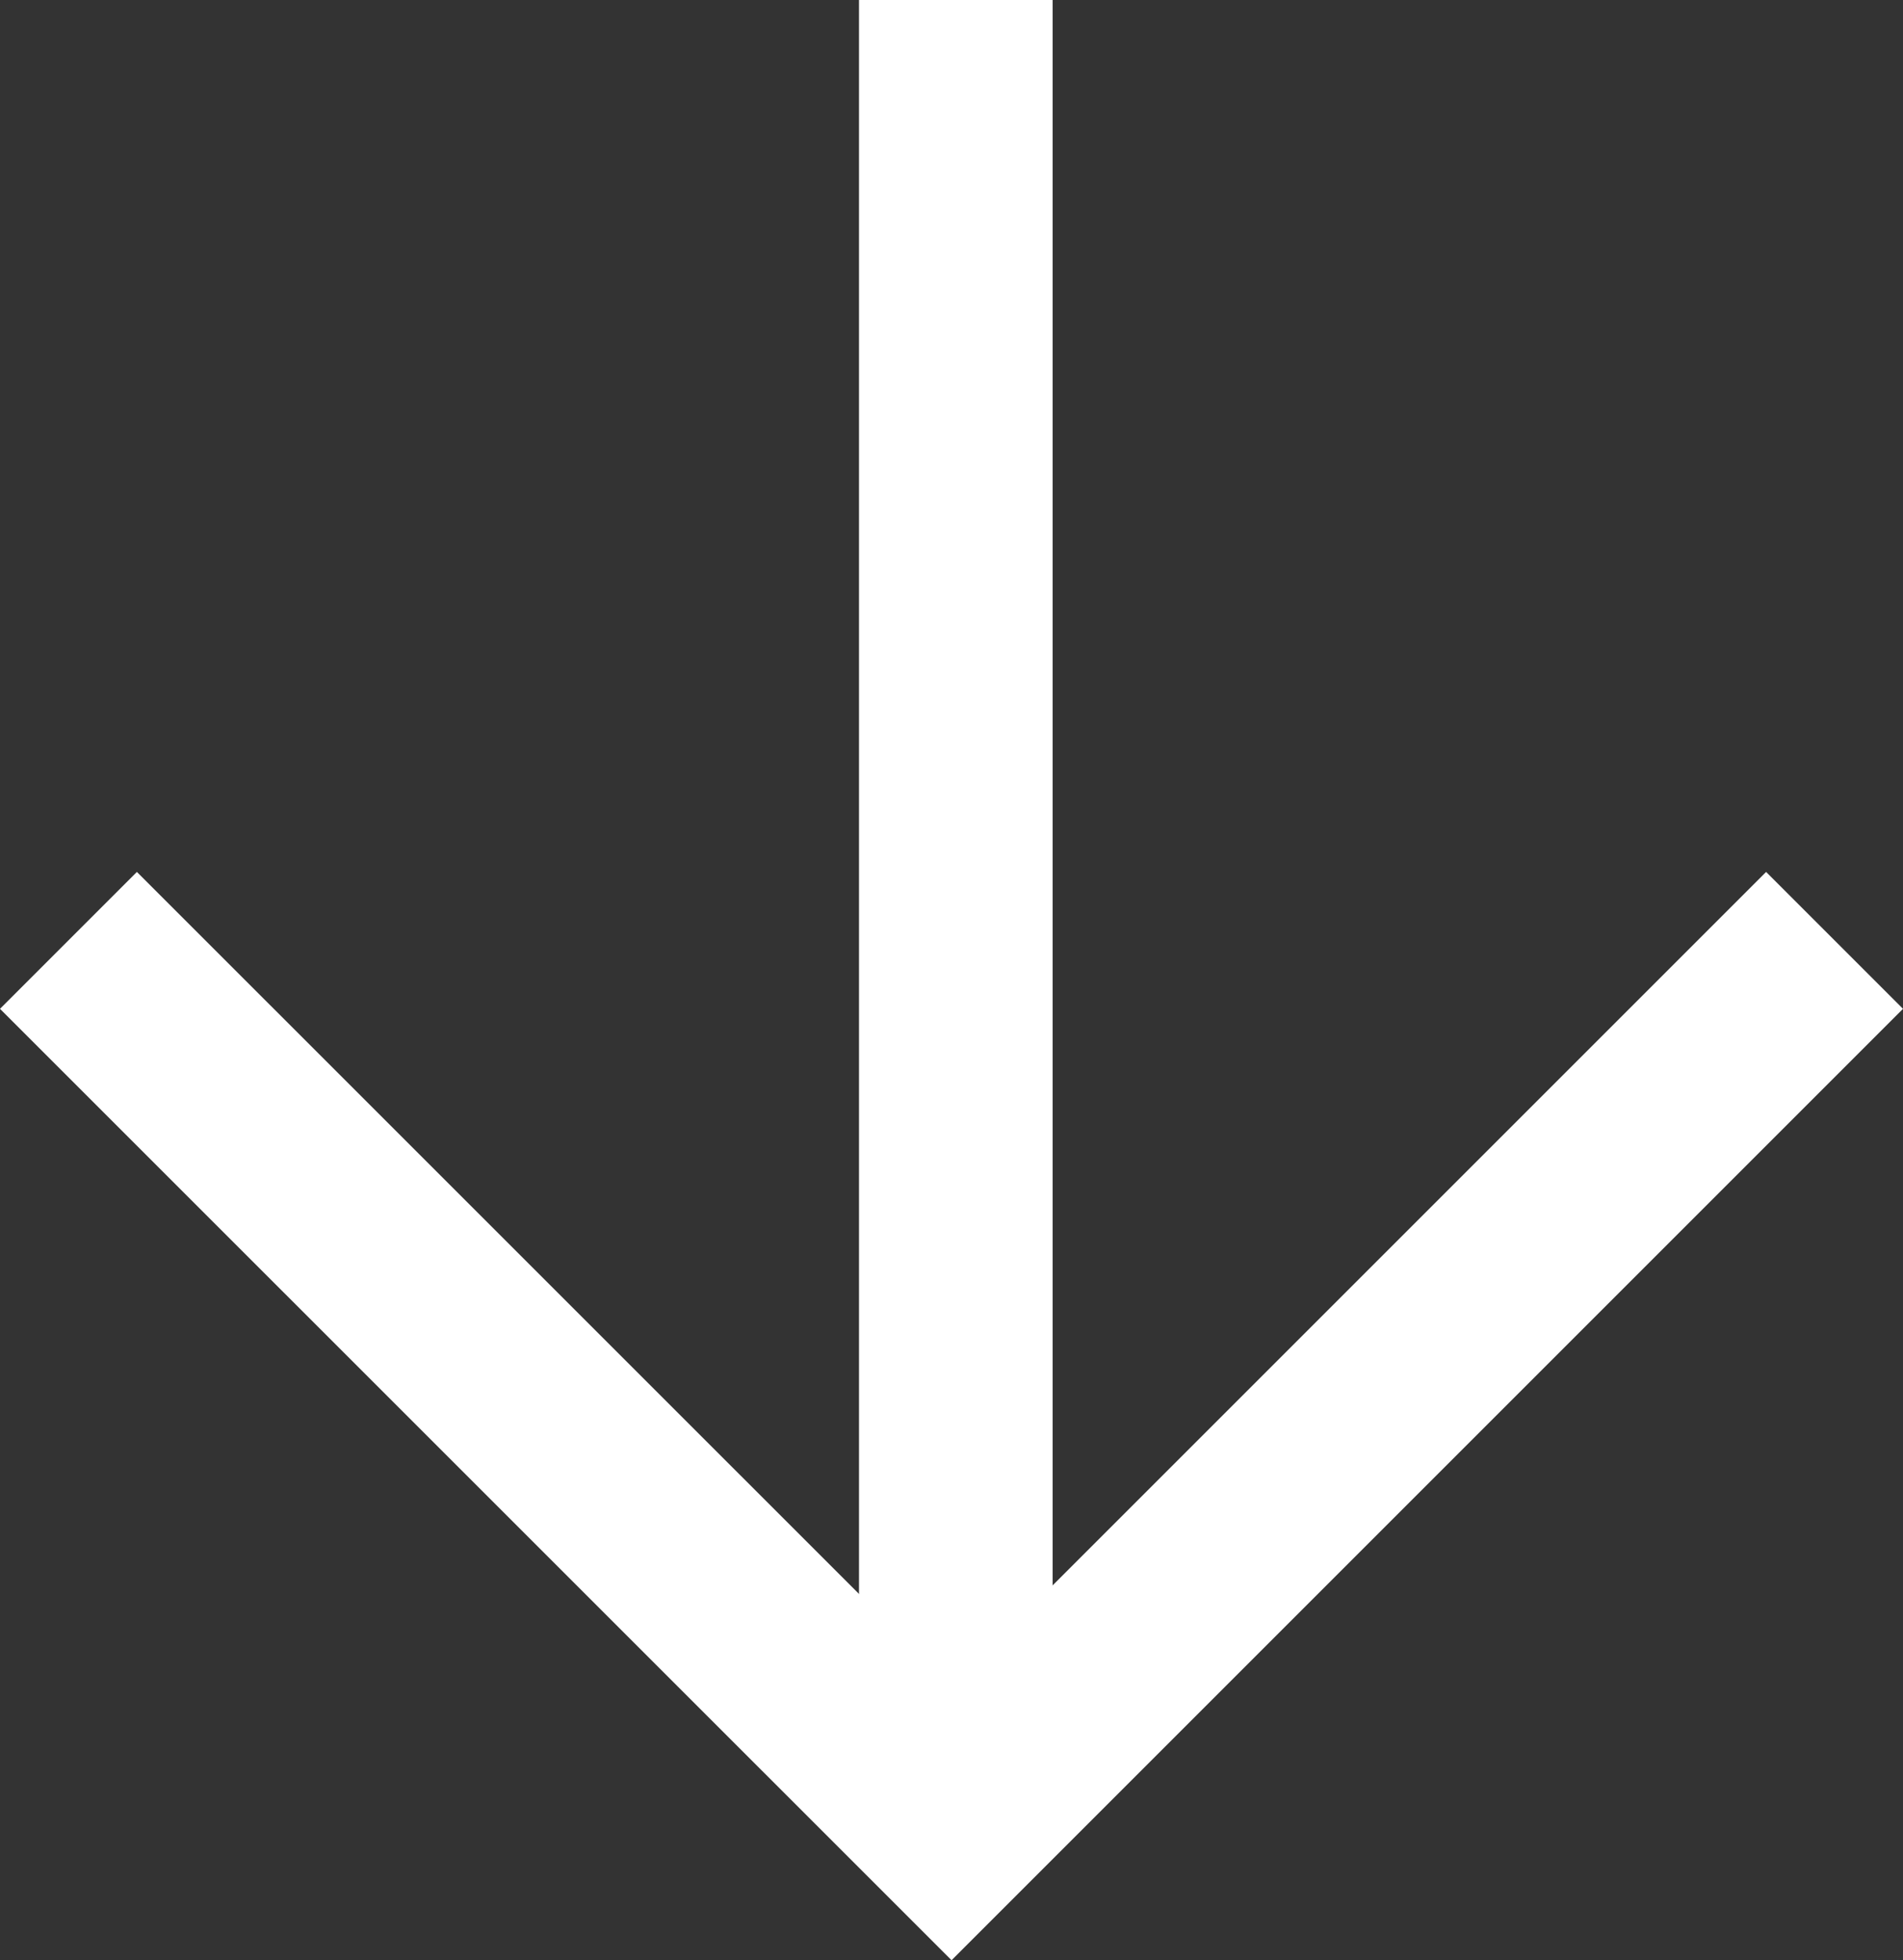
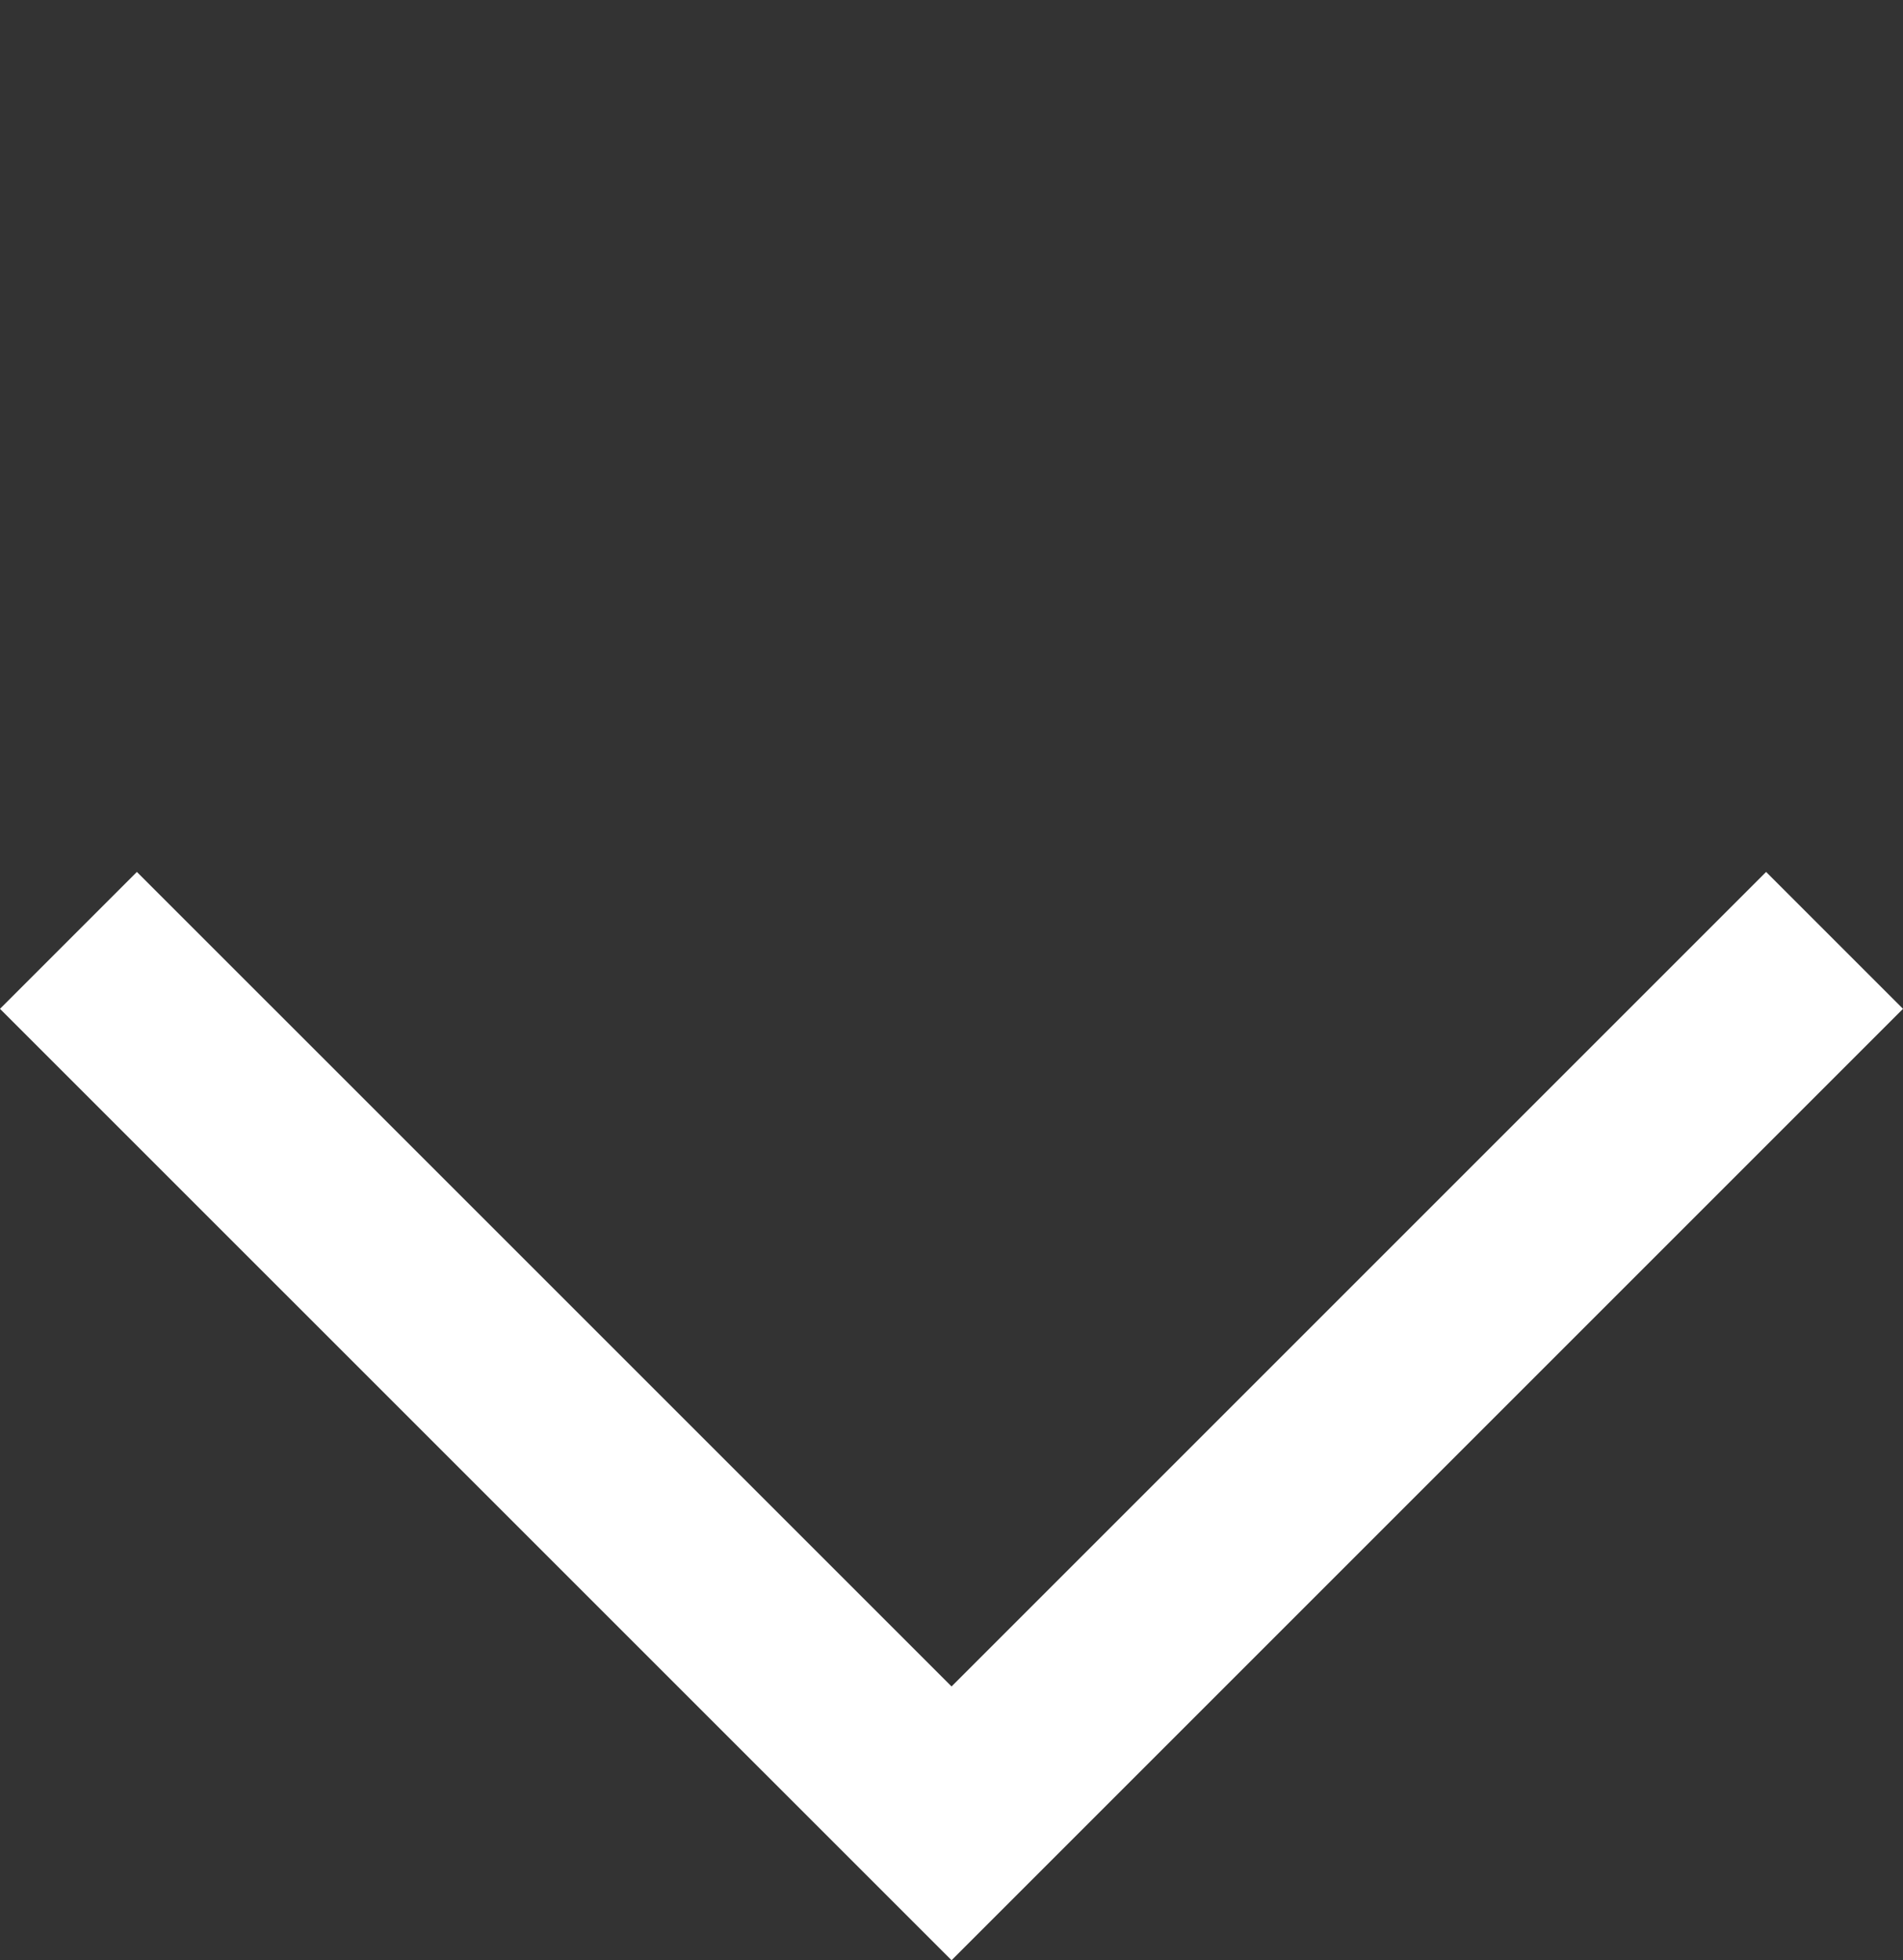
<svg xmlns="http://www.w3.org/2000/svg" width="19.659" height="20.252" viewBox="0 0 19.659 20.252">
  <rect x="0" y="0" width="19.659" height="20.252" fill="#333333" stroke="none" />
  <g id="arrow" transform="translate(1315.249 718.052) rotate(180)">
    <g id="グループ_106" data-name="グループ 106" transform="translate(1296.297 718.052) rotate(-90)">
-       <line id="線_4" data-name="線 4" x1="18.837" transform="translate(0 9.078)" fill="none" stroke="#fff" stroke-width="2" />
      <path id="パス_53" data-name="パス 53" d="M9.122,0,0,9.123l9.122,9.122" transform="translate(18.837 18.245) rotate(180)" fill="none" stroke="#fff" stroke-width="2" />
    </g>
  </g>
</svg>